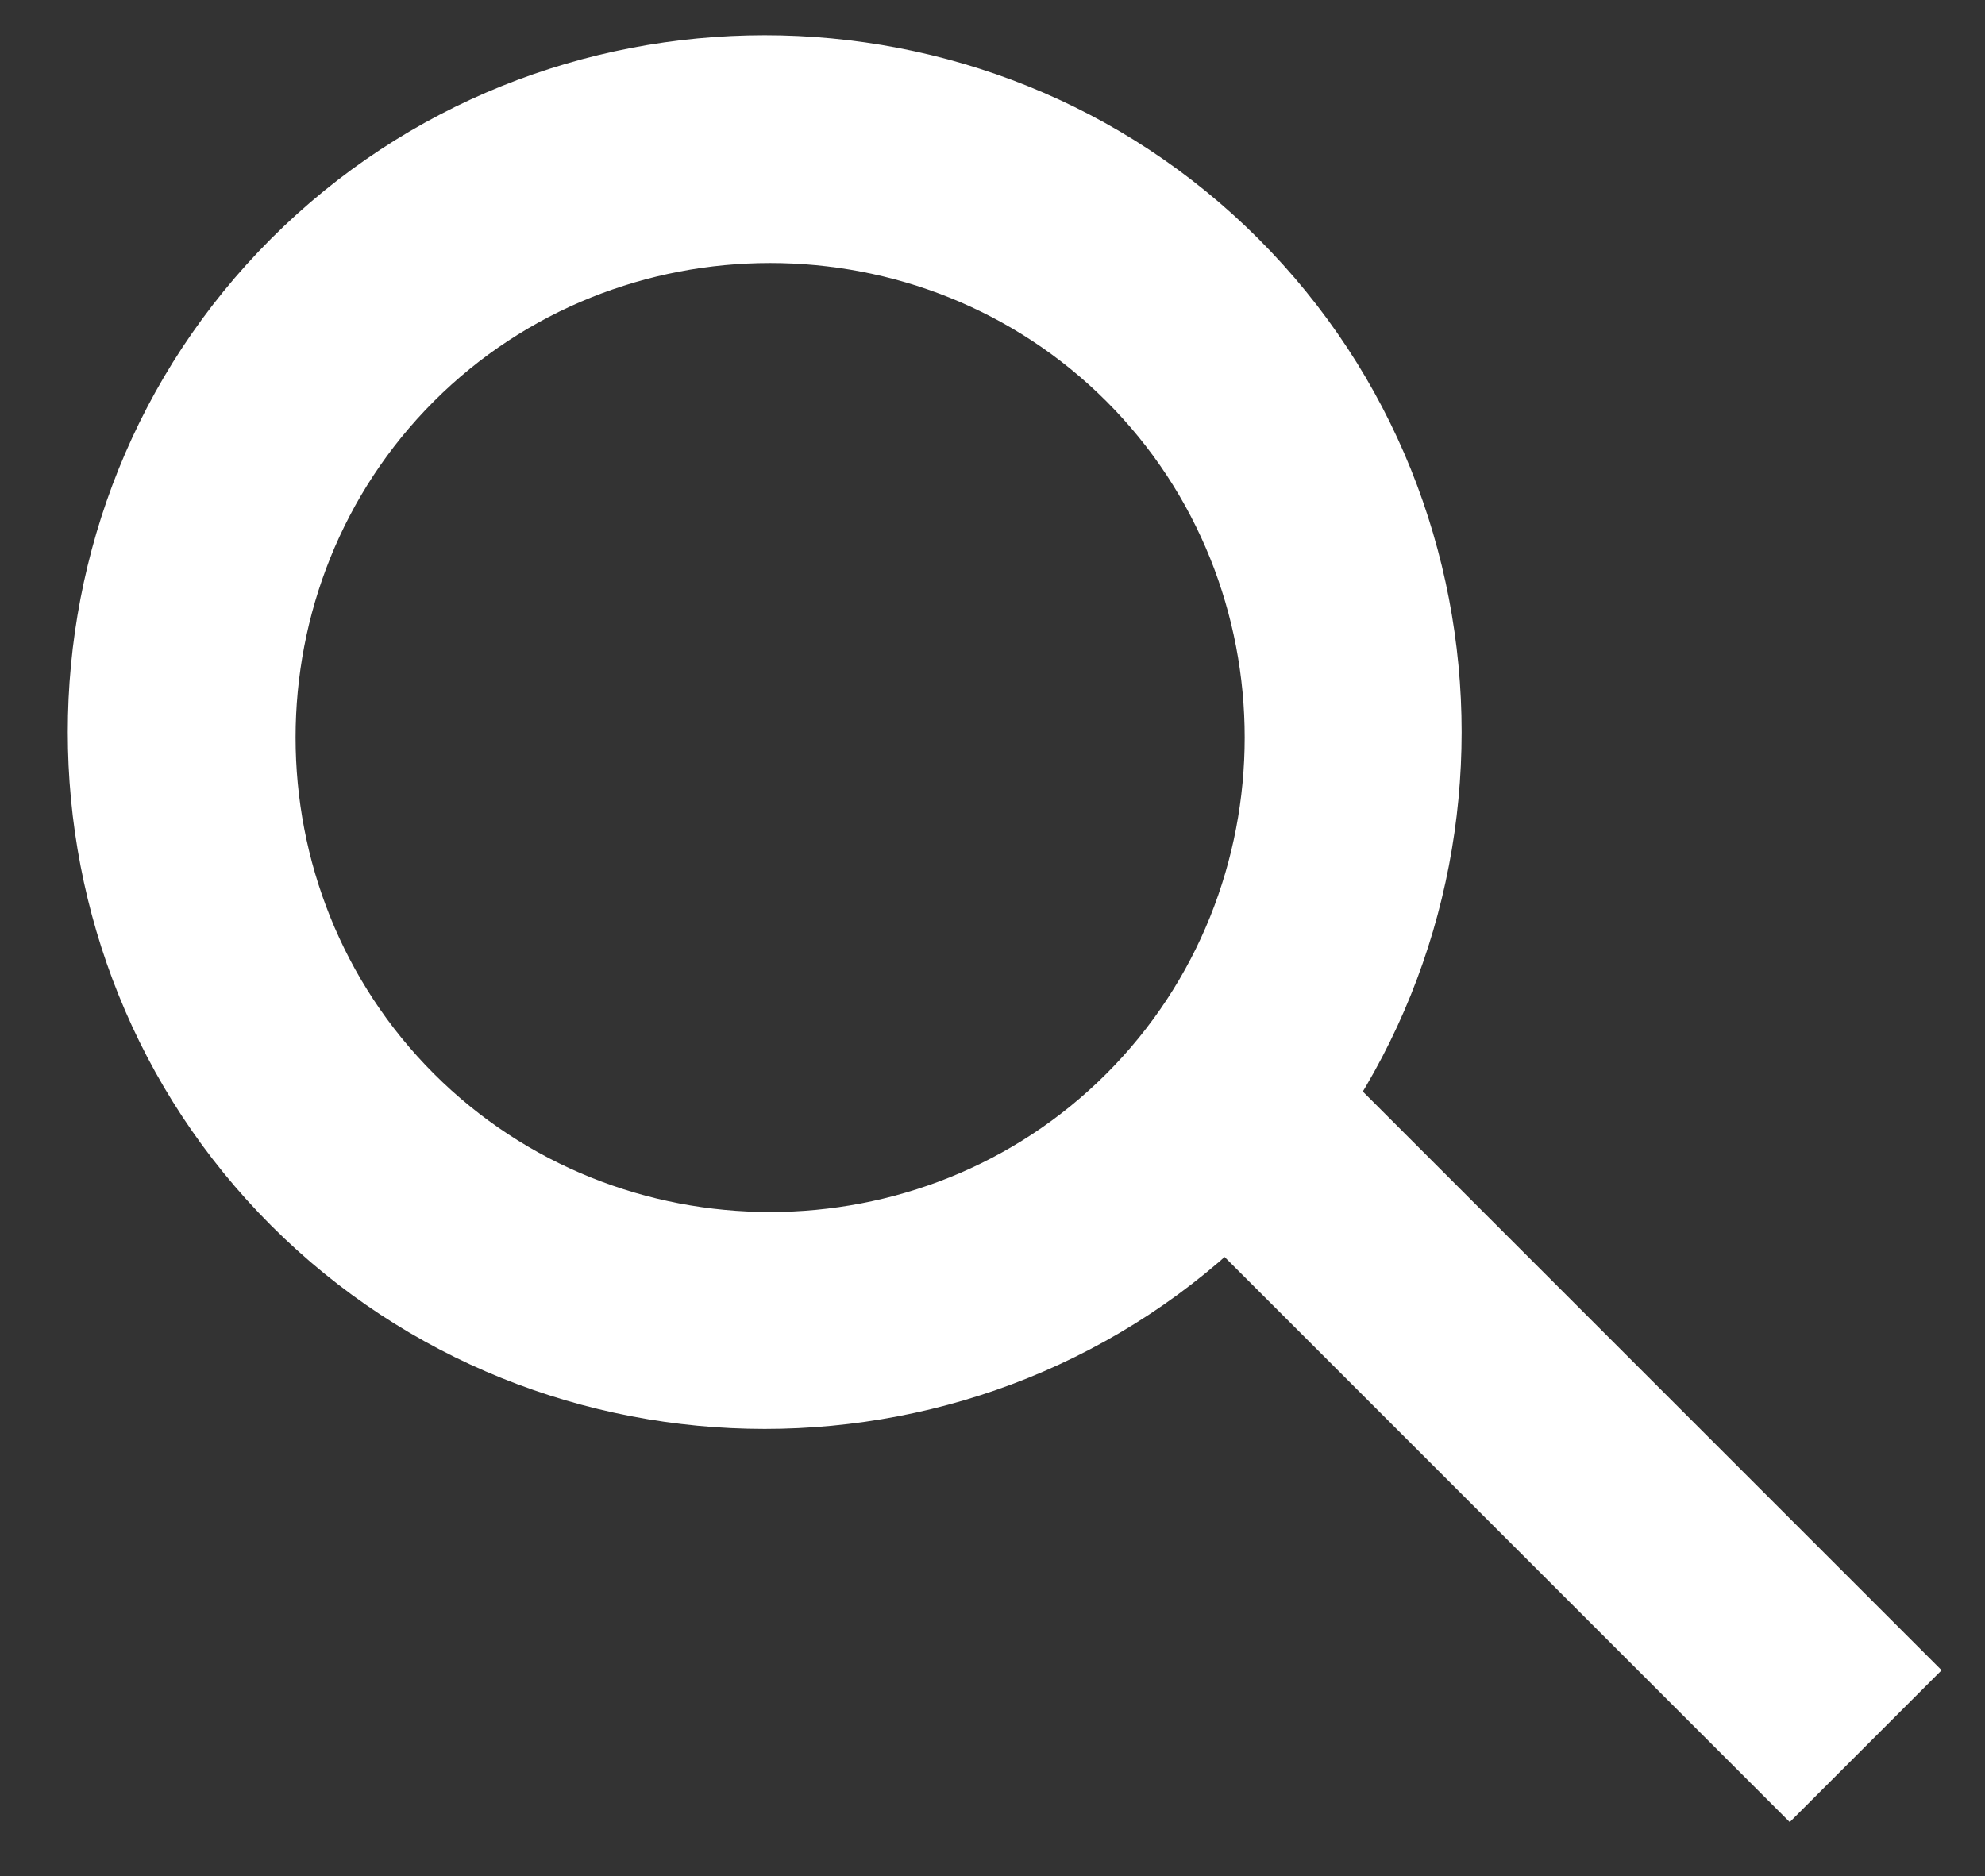
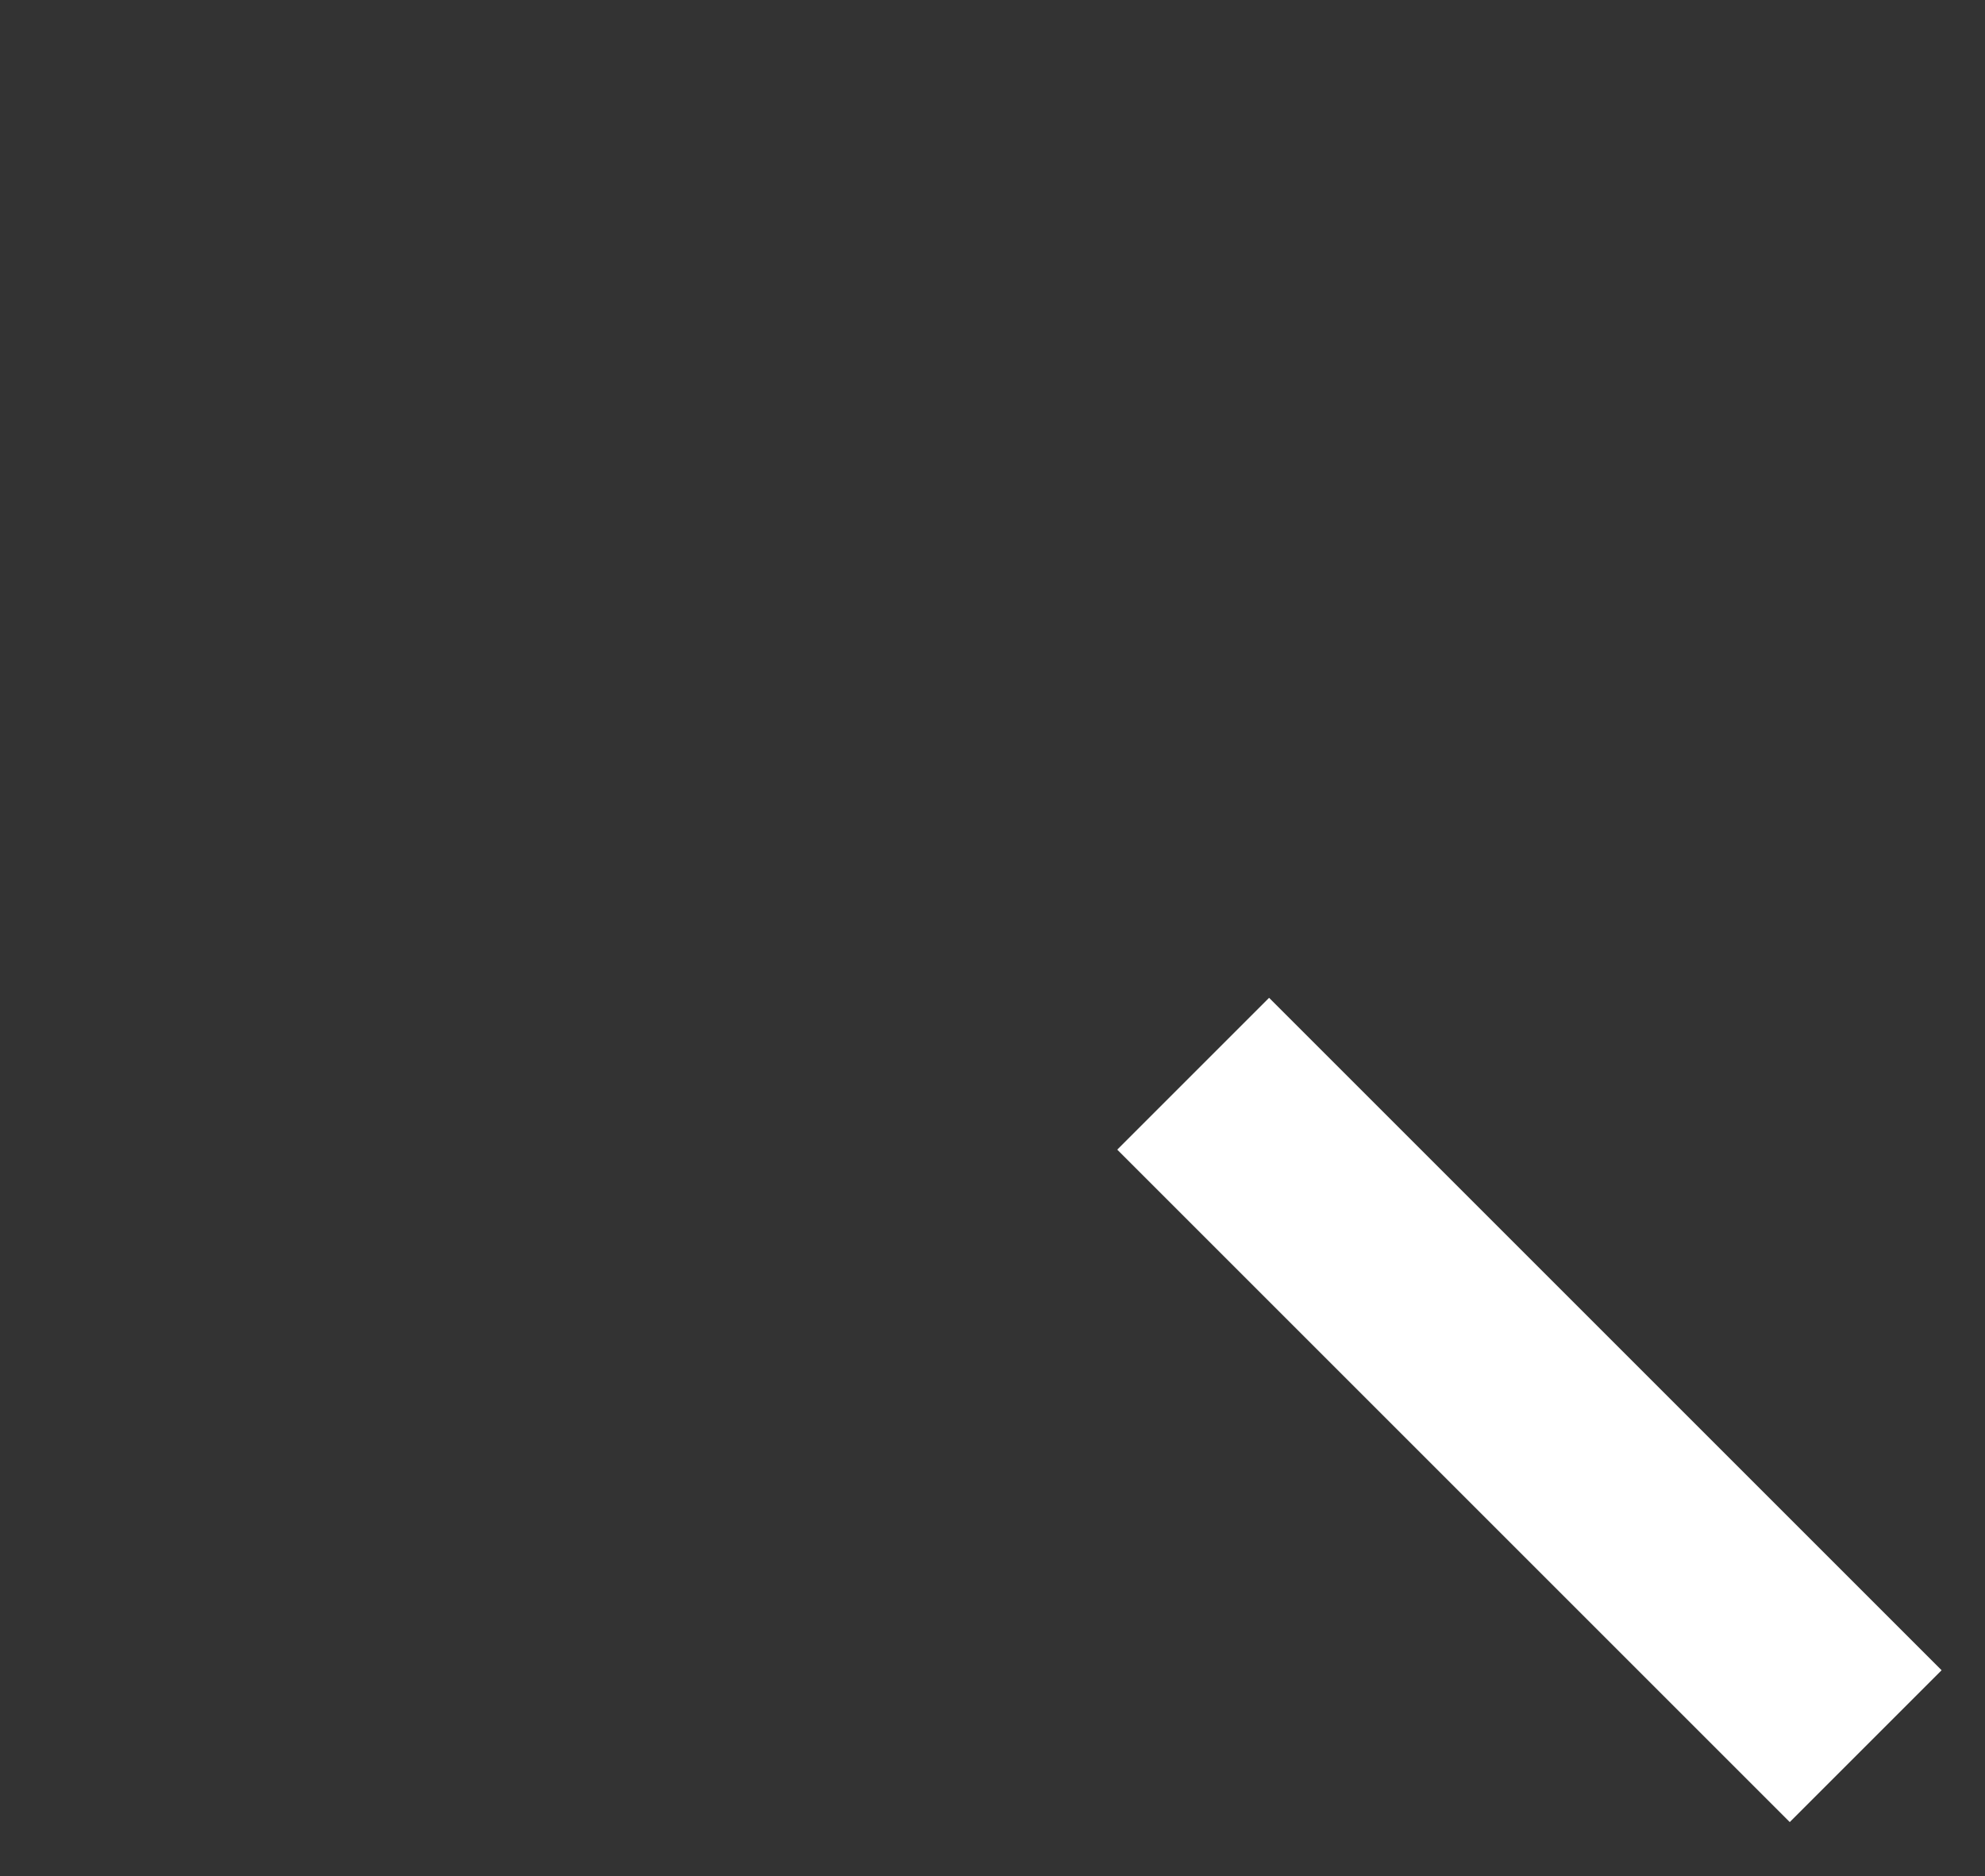
<svg xmlns="http://www.w3.org/2000/svg" version="1.1" id="Layer_1" x="0px" y="0px" viewBox="0 0 18.3 17.3" style="enable-background:new 0 0 18.3 17.3;" xml:space="preserve">
  <rect x="0" y="0" width="18.3" height="17.3" fill="#333333" stroke="none" />
  <style type="text/css">
	.st0{fill-rule:evenodd;clip-rule:evenodd;fill:#FFFFFF;}
</style>
-   <path class="st0" d="M10.2,9.9c1.7-1.7,1.7-4.5,0-6.2S5.7,2,4,3.7S2.3,8.2,4,9.9S8.5,11.6,10.2,9.9z M11.6,11.3  c2.5-2.5,2.5-6.6,0-9.1S5-0.3,2.5,2.2s-2.5,6.6,0,9.1S9.1,13.8,11.6,11.3z" />
  <path class="st0" d="M16.5,16.8l-6.2-6.2l1.4-1.4l6.2,6.2L16.5,16.8z" />
</svg>